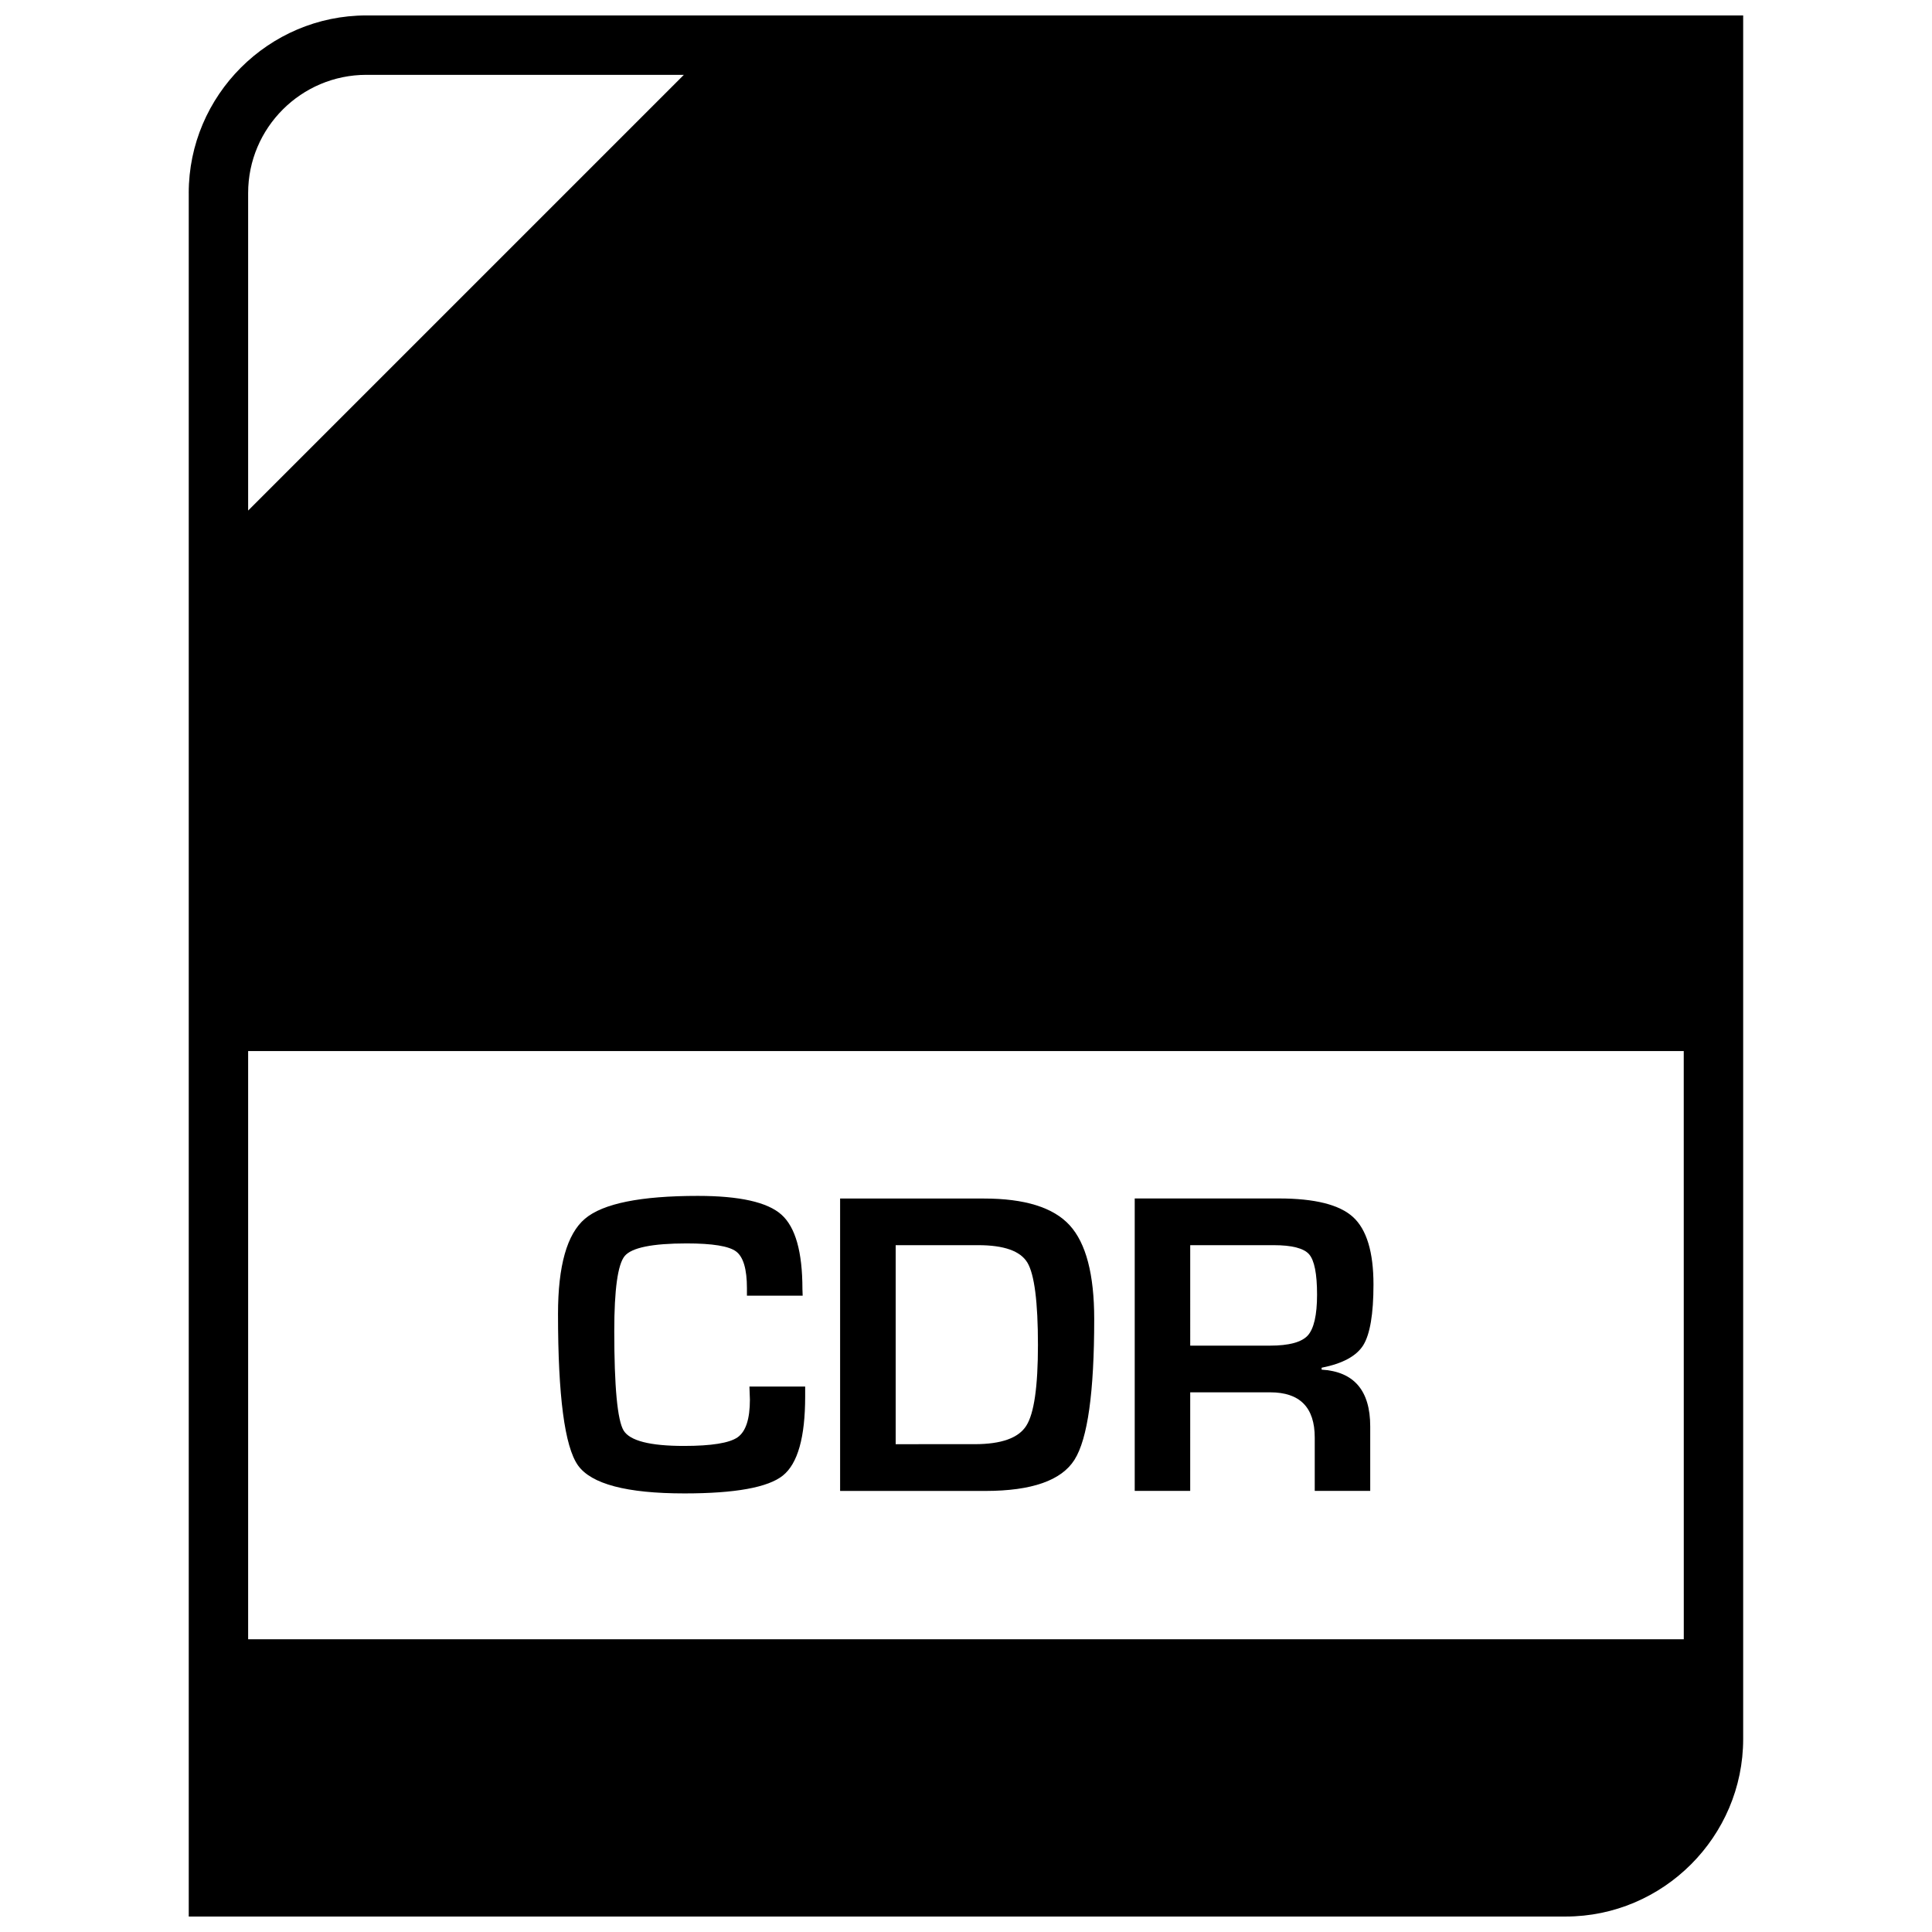
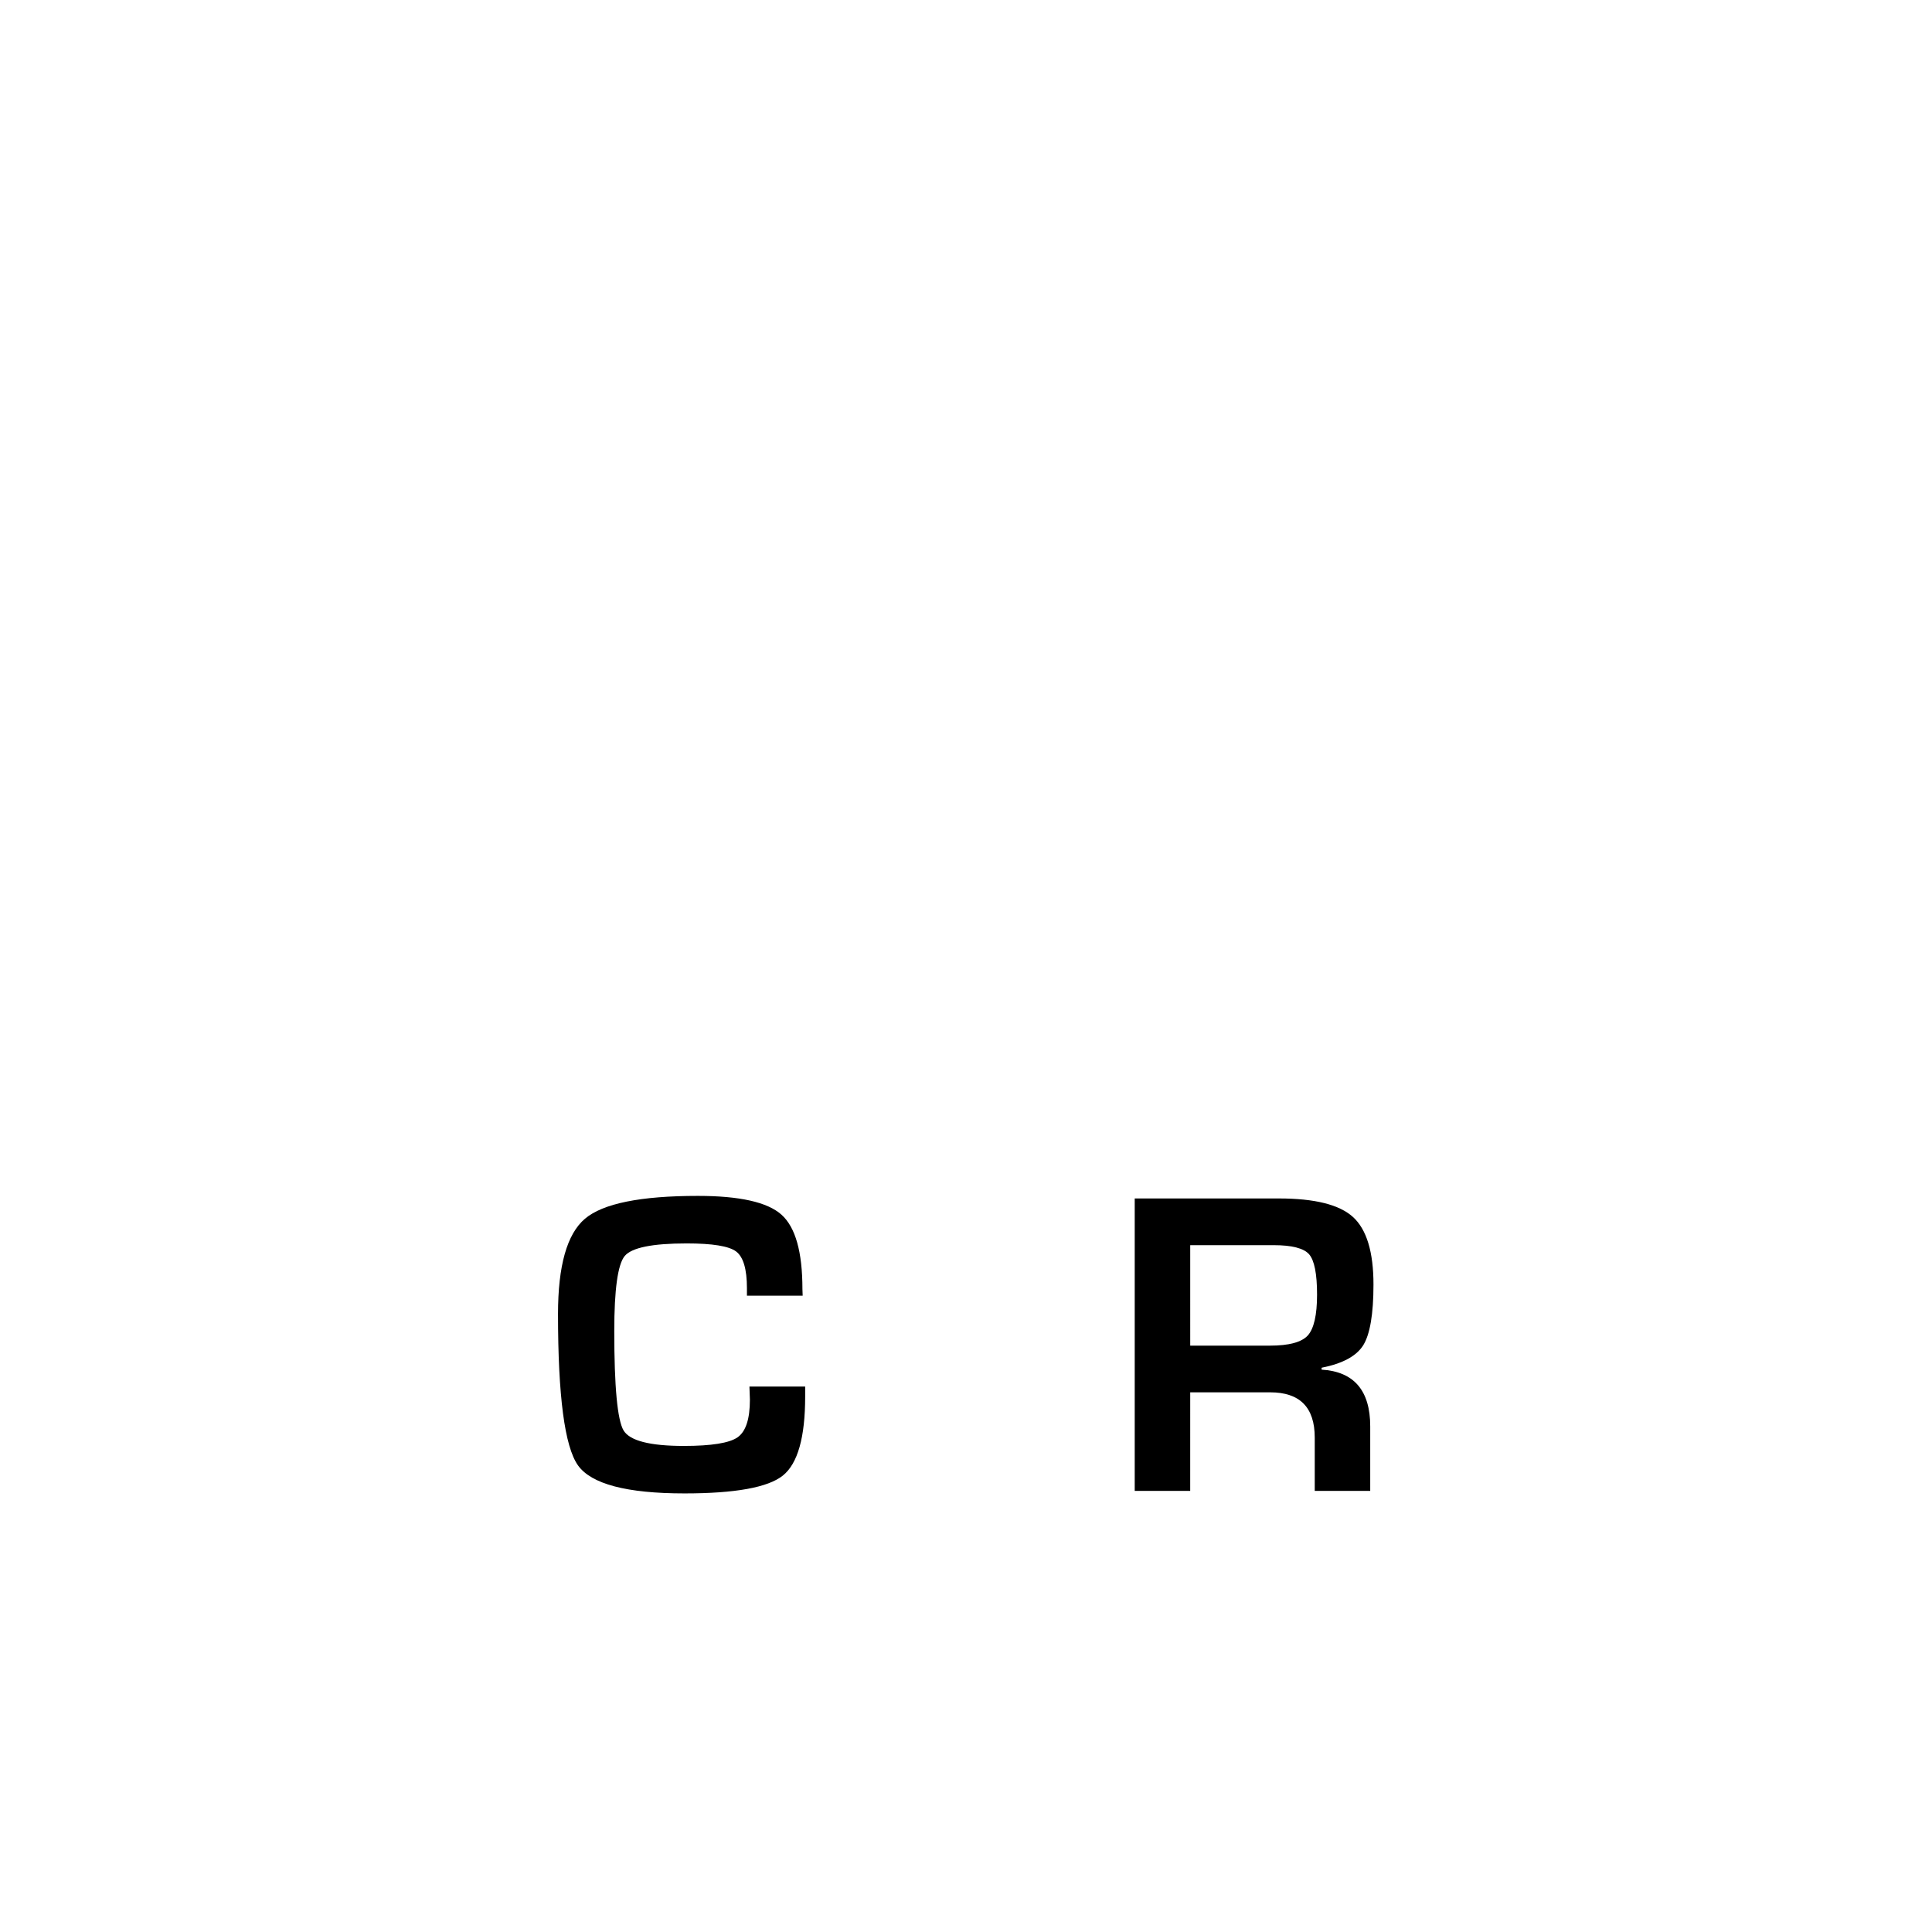
<svg xmlns="http://www.w3.org/2000/svg" width="800px" height="800px" version="1.1" viewBox="144 144 512 512">
  <defs>
    <clipPath id="a">
-       <path d="m194 148.09h412v503.81h-412z" />
-     </clipPath>
+       </clipPath>
  </defs>
  <path d="m325.37 539.77c13.461 0 22.168-1.574 26.105-4.738 3.938-3.164 5.902-10.141 5.902-20.926v-2.66h-14.77l0.125 3.465c0 5.148-1.086 8.469-3.273 9.996-2.172 1.512-6.91 2.281-14.219 2.281-9.004 0-14.328-1.371-15.98-4.094-1.637-2.738-2.473-11.508-2.473-26.355 0-11.004 0.93-17.633 2.754-19.867 1.844-2.234 7.32-3.352 16.438-3.352 6.816 0 11.18 0.707 13.082 2.125 1.922 1.434 2.883 4.676 2.883 9.746v1.984h14.77l-0.062-1.746c0-9.855-1.844-16.422-5.574-19.742-3.699-3.305-11.082-4.961-22.137-4.961-15.176 0-25.145 2.016-29.914 6.047-4.769 4.047-7.148 12.453-7.148 25.254 0 21.727 1.762 35.094 5.273 40.086 3.516 4.969 12.918 7.457 28.219 7.457z" />
-   <path d="m428.75 530.85c3.496-5.512 5.227-17.949 5.227-37.281 0-11.84-2.172-20.121-6.504-24.859-4.328-4.738-11.918-7.086-22.734-7.086h-38.102v77.492h38.559c12.234-0.016 20.094-2.769 23.555-8.266zm-47.387-4.125v-52.742h21.852c6.863 0 11.211 1.543 13.066 4.644 1.844 3.102 2.785 10.375 2.785 21.805 0 11.051-1.023 18.199-3.102 21.426-2.062 3.242-6.613 4.863-13.648 4.863z" />
  <path d="m459.42 512.98h21.191c7.871 0 11.809 4 11.809 11.996v14.121h14.703v-17.078c0-9.508-4.297-14.531-12.879-15.051v-0.504c5.574-1.102 9.227-3.086 11.035-5.969 1.777-2.883 2.707-8.219 2.707-16.074 0-8.629-1.812-14.594-5.414-17.887-3.606-3.289-10.156-4.93-19.648-4.93l-38.211 0.004v77.492h14.703zm0-38.996h22.137c4.801 0 7.934 0.805 9.352 2.394 1.418 1.621 2.125 5.18 2.125 10.723 0 5.414-0.836 9.004-2.457 10.816-1.652 1.793-4.977 2.691-10.027 2.691h-21.129z" />
  <g clip-path="url(#a)">
    <path d="m194.02 195.15v456.75h364.88c25.883 0 47.059-21.176 47.059-47.059v-456.75h-364.87c-25.883 0-47.074 21.176-47.074 47.059zm396.2 383.27h-380.46v-155.88h380.45zm-380.46-299.12v-84.152c0-17.27 14.062-31.316 31.332-31.316h84.137z" />
  </g>
</svg>